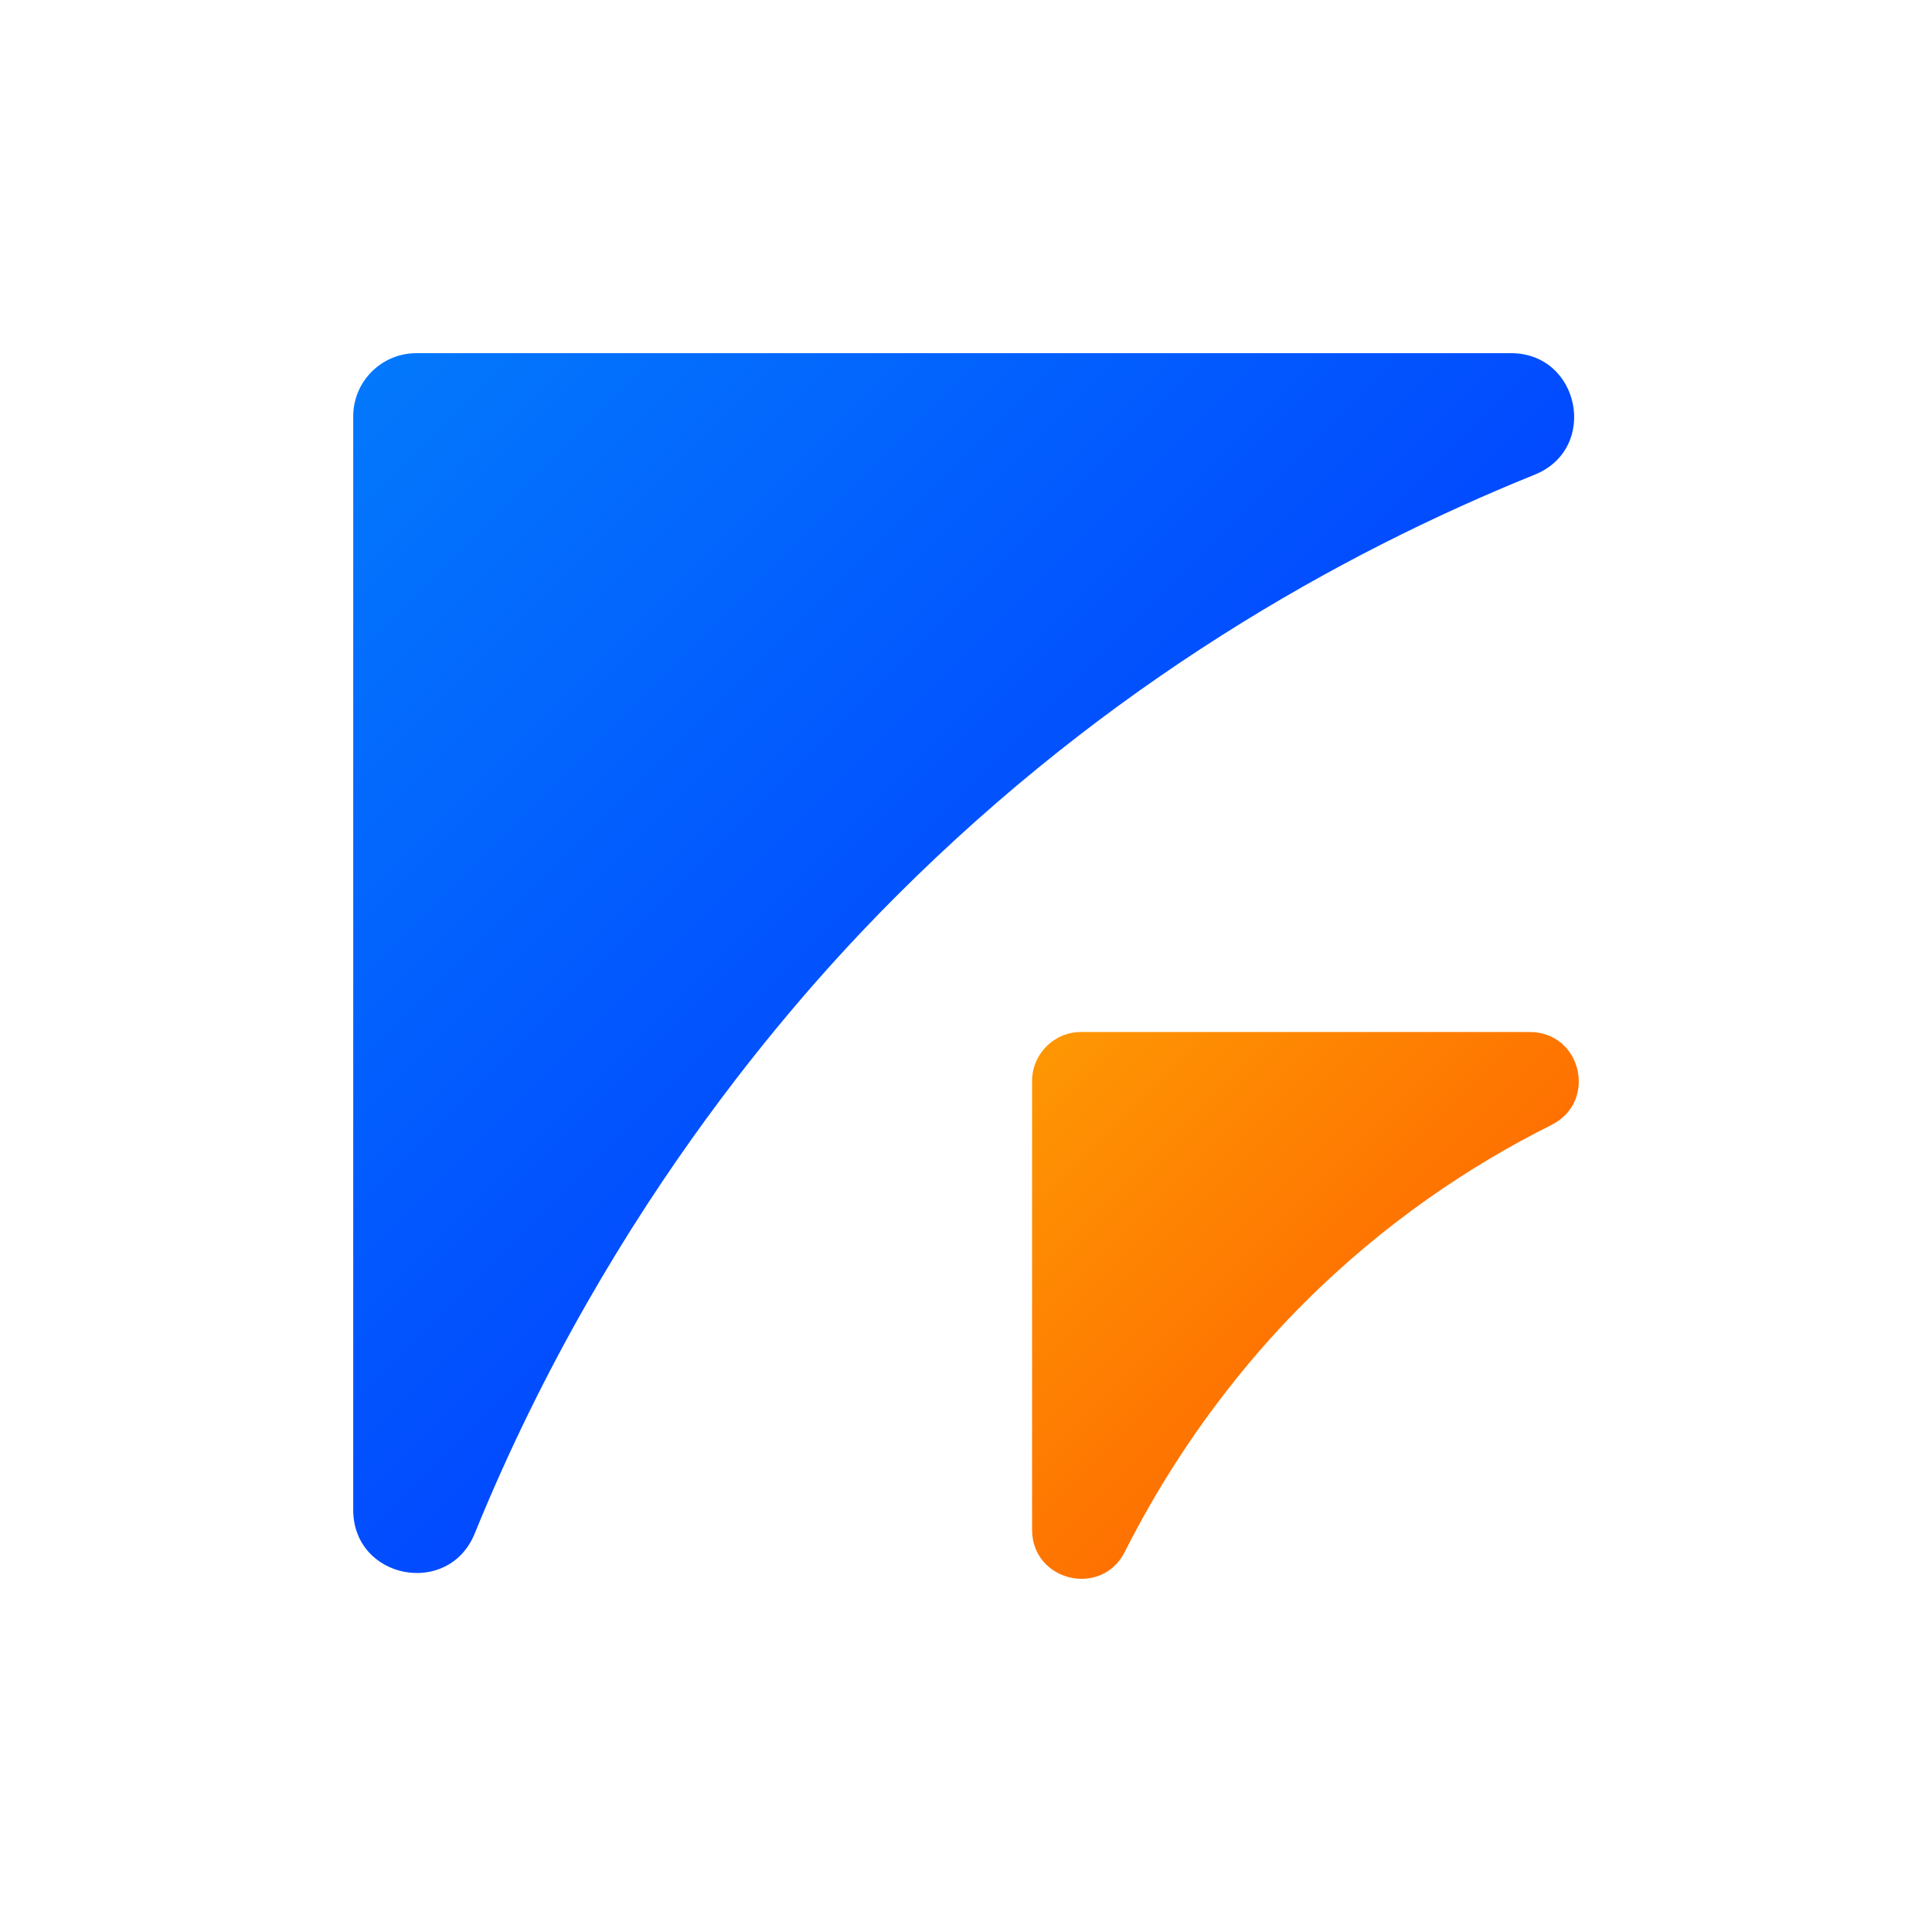
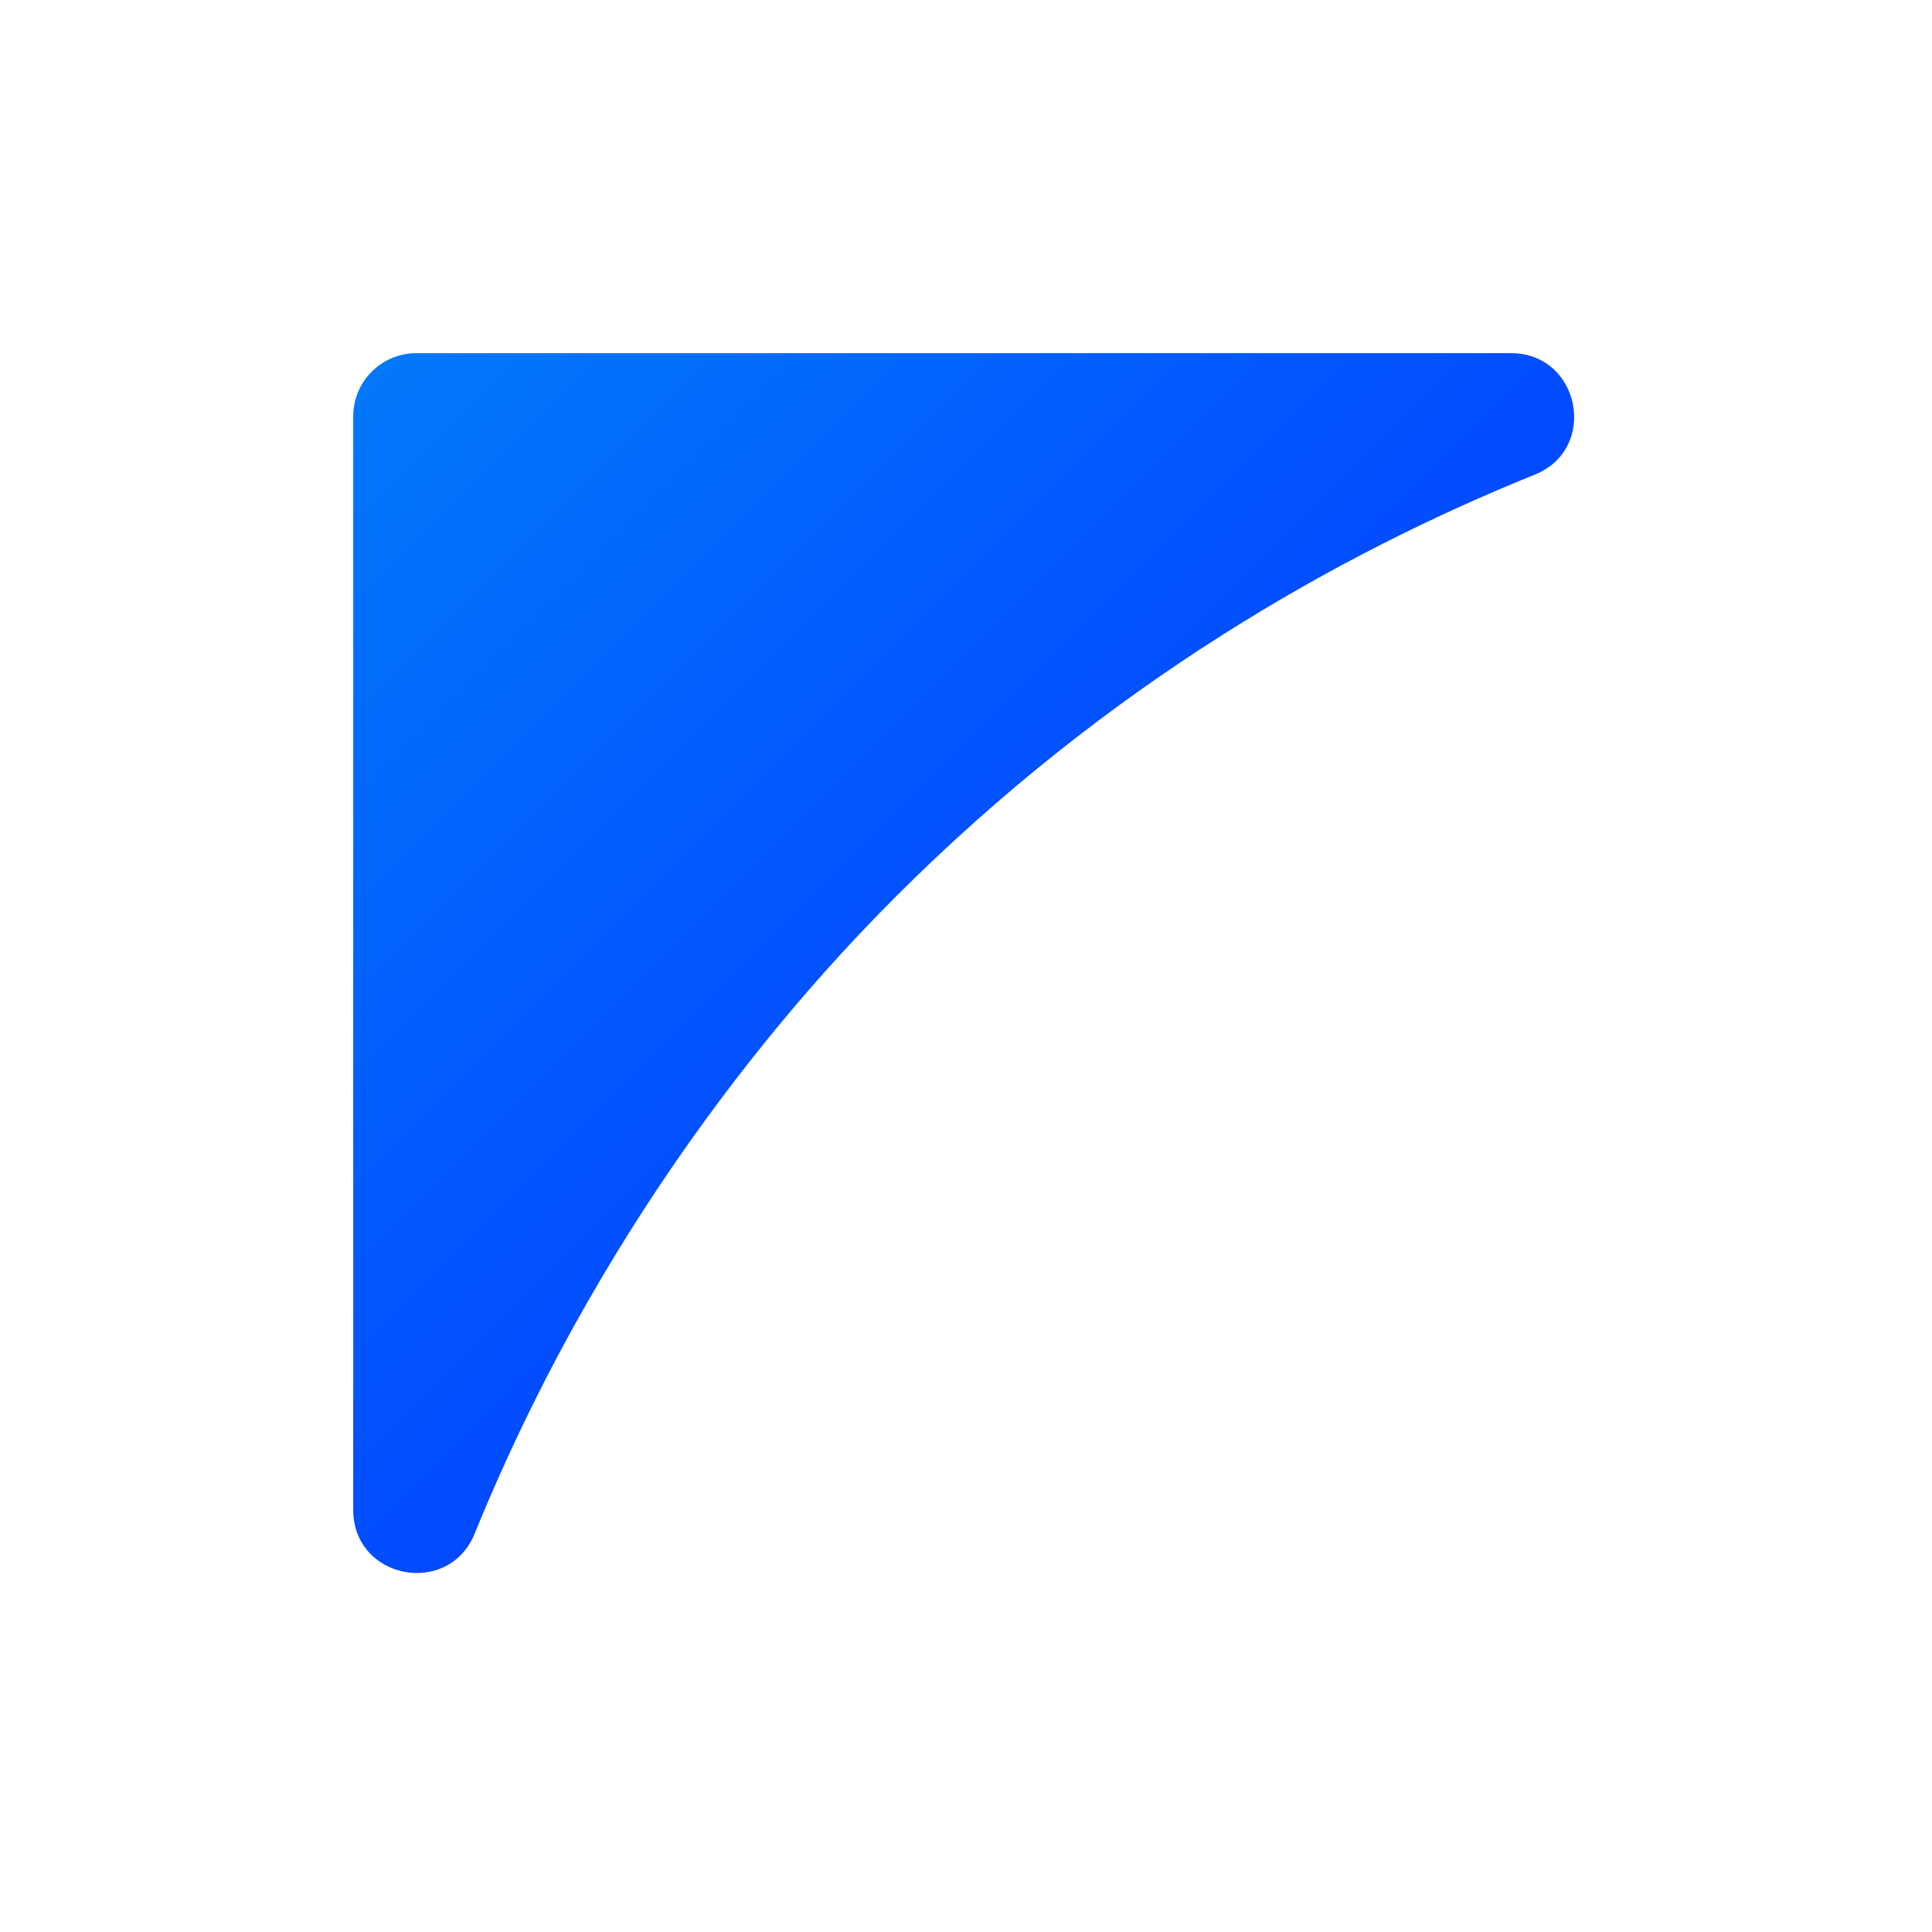
<svg xmlns="http://www.w3.org/2000/svg" data-name="Layer 1" viewBox="0 0 300 300">
  <defs>
    <linearGradient id="a" x1="57.75" x2="156.65" y1="57.67" y2="156.57" gradientUnits="userSpaceOnUse">
      <stop offset="0" stop-color="#0378fc" />
      <stop offset="1" stop-color="#024aff" />
    </linearGradient>
    <linearGradient id="b" x1="162.48" x2="208.11" y1="162.48" y2="208.1" gradientUnits="userSpaceOnUse">
      <stop offset="0" stop-color="#fe9603" />
      <stop offset="1" stop-color="#fe7101" />
    </linearGradient>
  </defs>
  <path d="M64.64 54.84h169.98c10.75 0 13.67 14.84 3.7 18.86-30.56 12.35-66.17 32.48-99.15 65.46-12.84 12.84-44.05 46.39-65.46 98.97-4.06 9.96-18.86 7.09-18.86-3.67V64.64c0-5.41 4.39-9.8 9.8-9.8Z" style="stroke-width:0;fill:url(#a)" />
-   <path d="M167.87 160.25h69.67c8.05 0 10.57 10.83 3.37 14.43-12.45 6.23-25.86 15.09-38.49 27.73-5.48 5.48-17.65 18.51-27.76 38.56-3.61 7.15-14.4 4.58-14.4-3.43v-69.68c0-4.2 3.41-7.61 7.61-7.61Z" style="fill:url(#b);stroke-width:0" />
</svg>